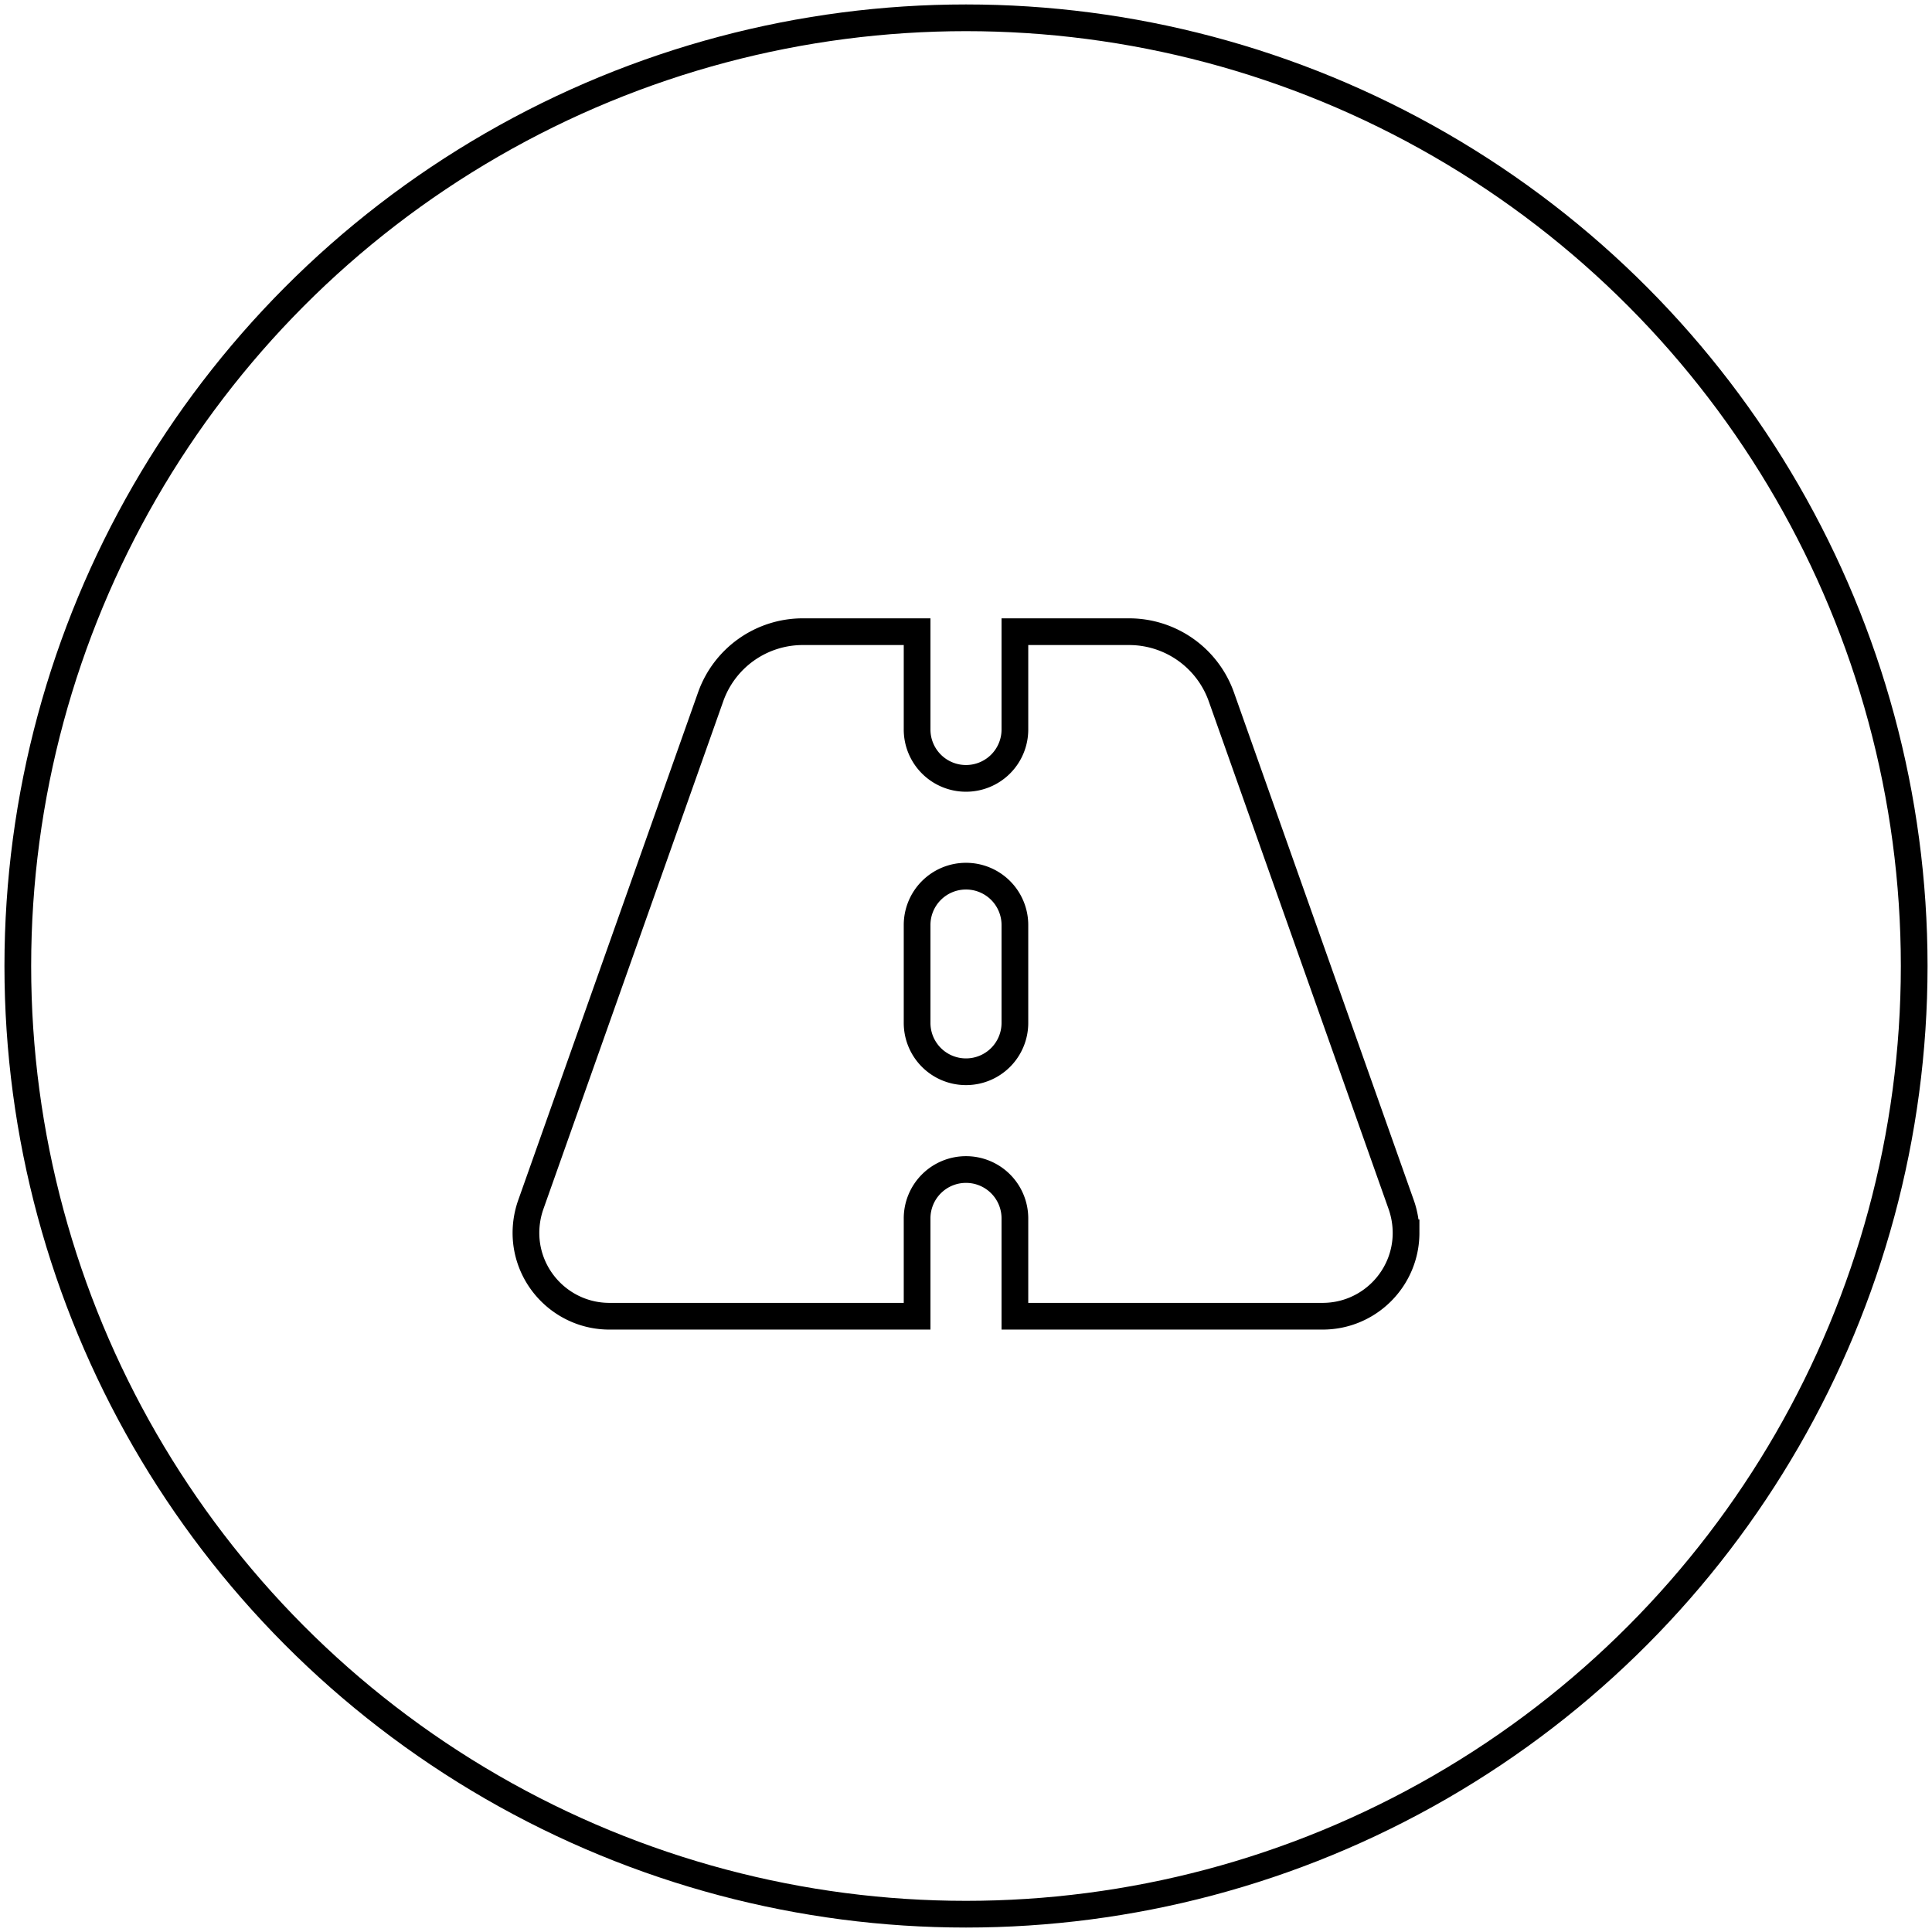
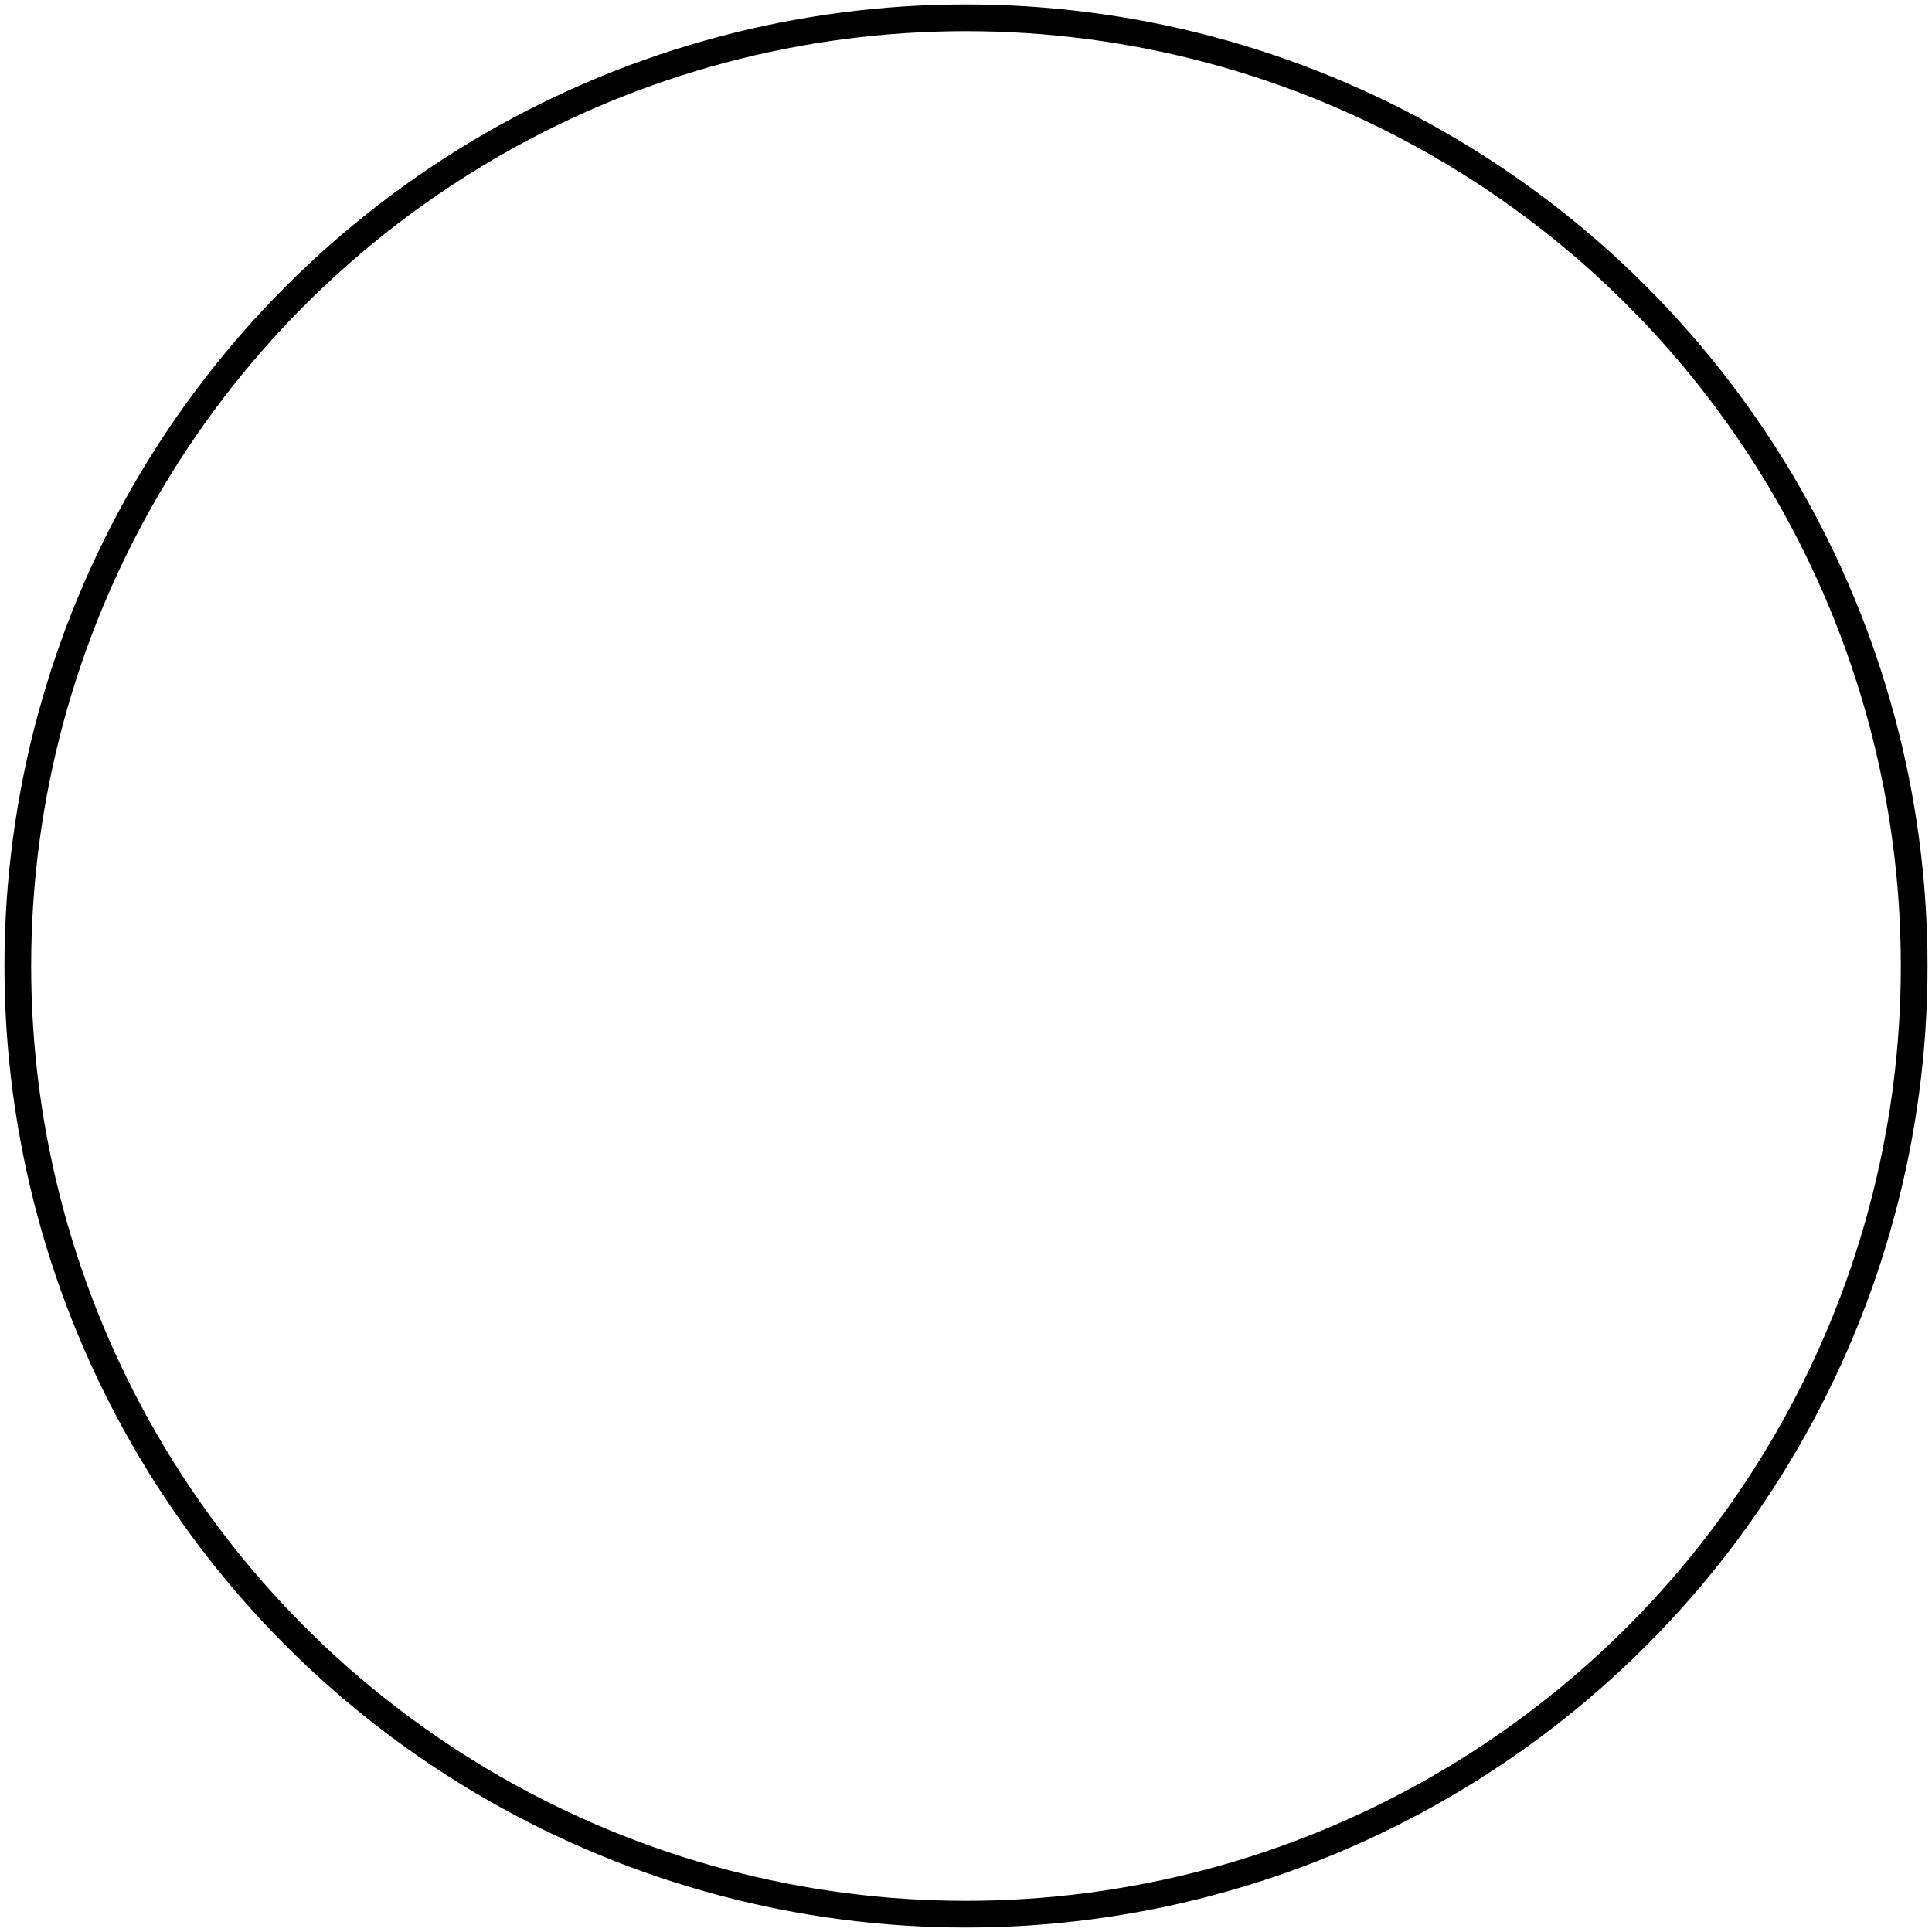
<svg xmlns="http://www.w3.org/2000/svg" width="217" height="217" fill="none">
  <circle cx="108.5" cy="108.5" r="106.5" stroke="#000" stroke-width="3" />
-   <path stroke="#000" stroke-width="3" d="M103.008 70.95H90.171a10.978 10.978 0 0 0-10.349 7.312l-20.217 57.081a9.628 9.628 0 0 0-.532 3.124c0 5.165 4.205 9.37 9.37 9.37h34.565v-10.984a5.486 5.486 0 0 1 5.492-5.492 5.486 5.486 0 0 1 5.492 5.492v10.984h34.564c5.183 0 9.371-4.205 9.371-9.37a9.633 9.633 0 0 0-.532-3.124l-20.217-57.081a10.995 10.995 0 0 0-10.349-7.311h-12.837v10.983a5.486 5.486 0 0 1-5.492 5.492 5.486 5.486 0 0 1-5.492-5.492V70.951Zm10.984 32.952v10.984a5.486 5.486 0 0 1-5.492 5.492 5.486 5.486 0 0 1-5.492-5.492v-10.984a5.486 5.486 0 0 1 5.492-5.492 5.486 5.486 0 0 1 5.492 5.492Z" />
</svg>